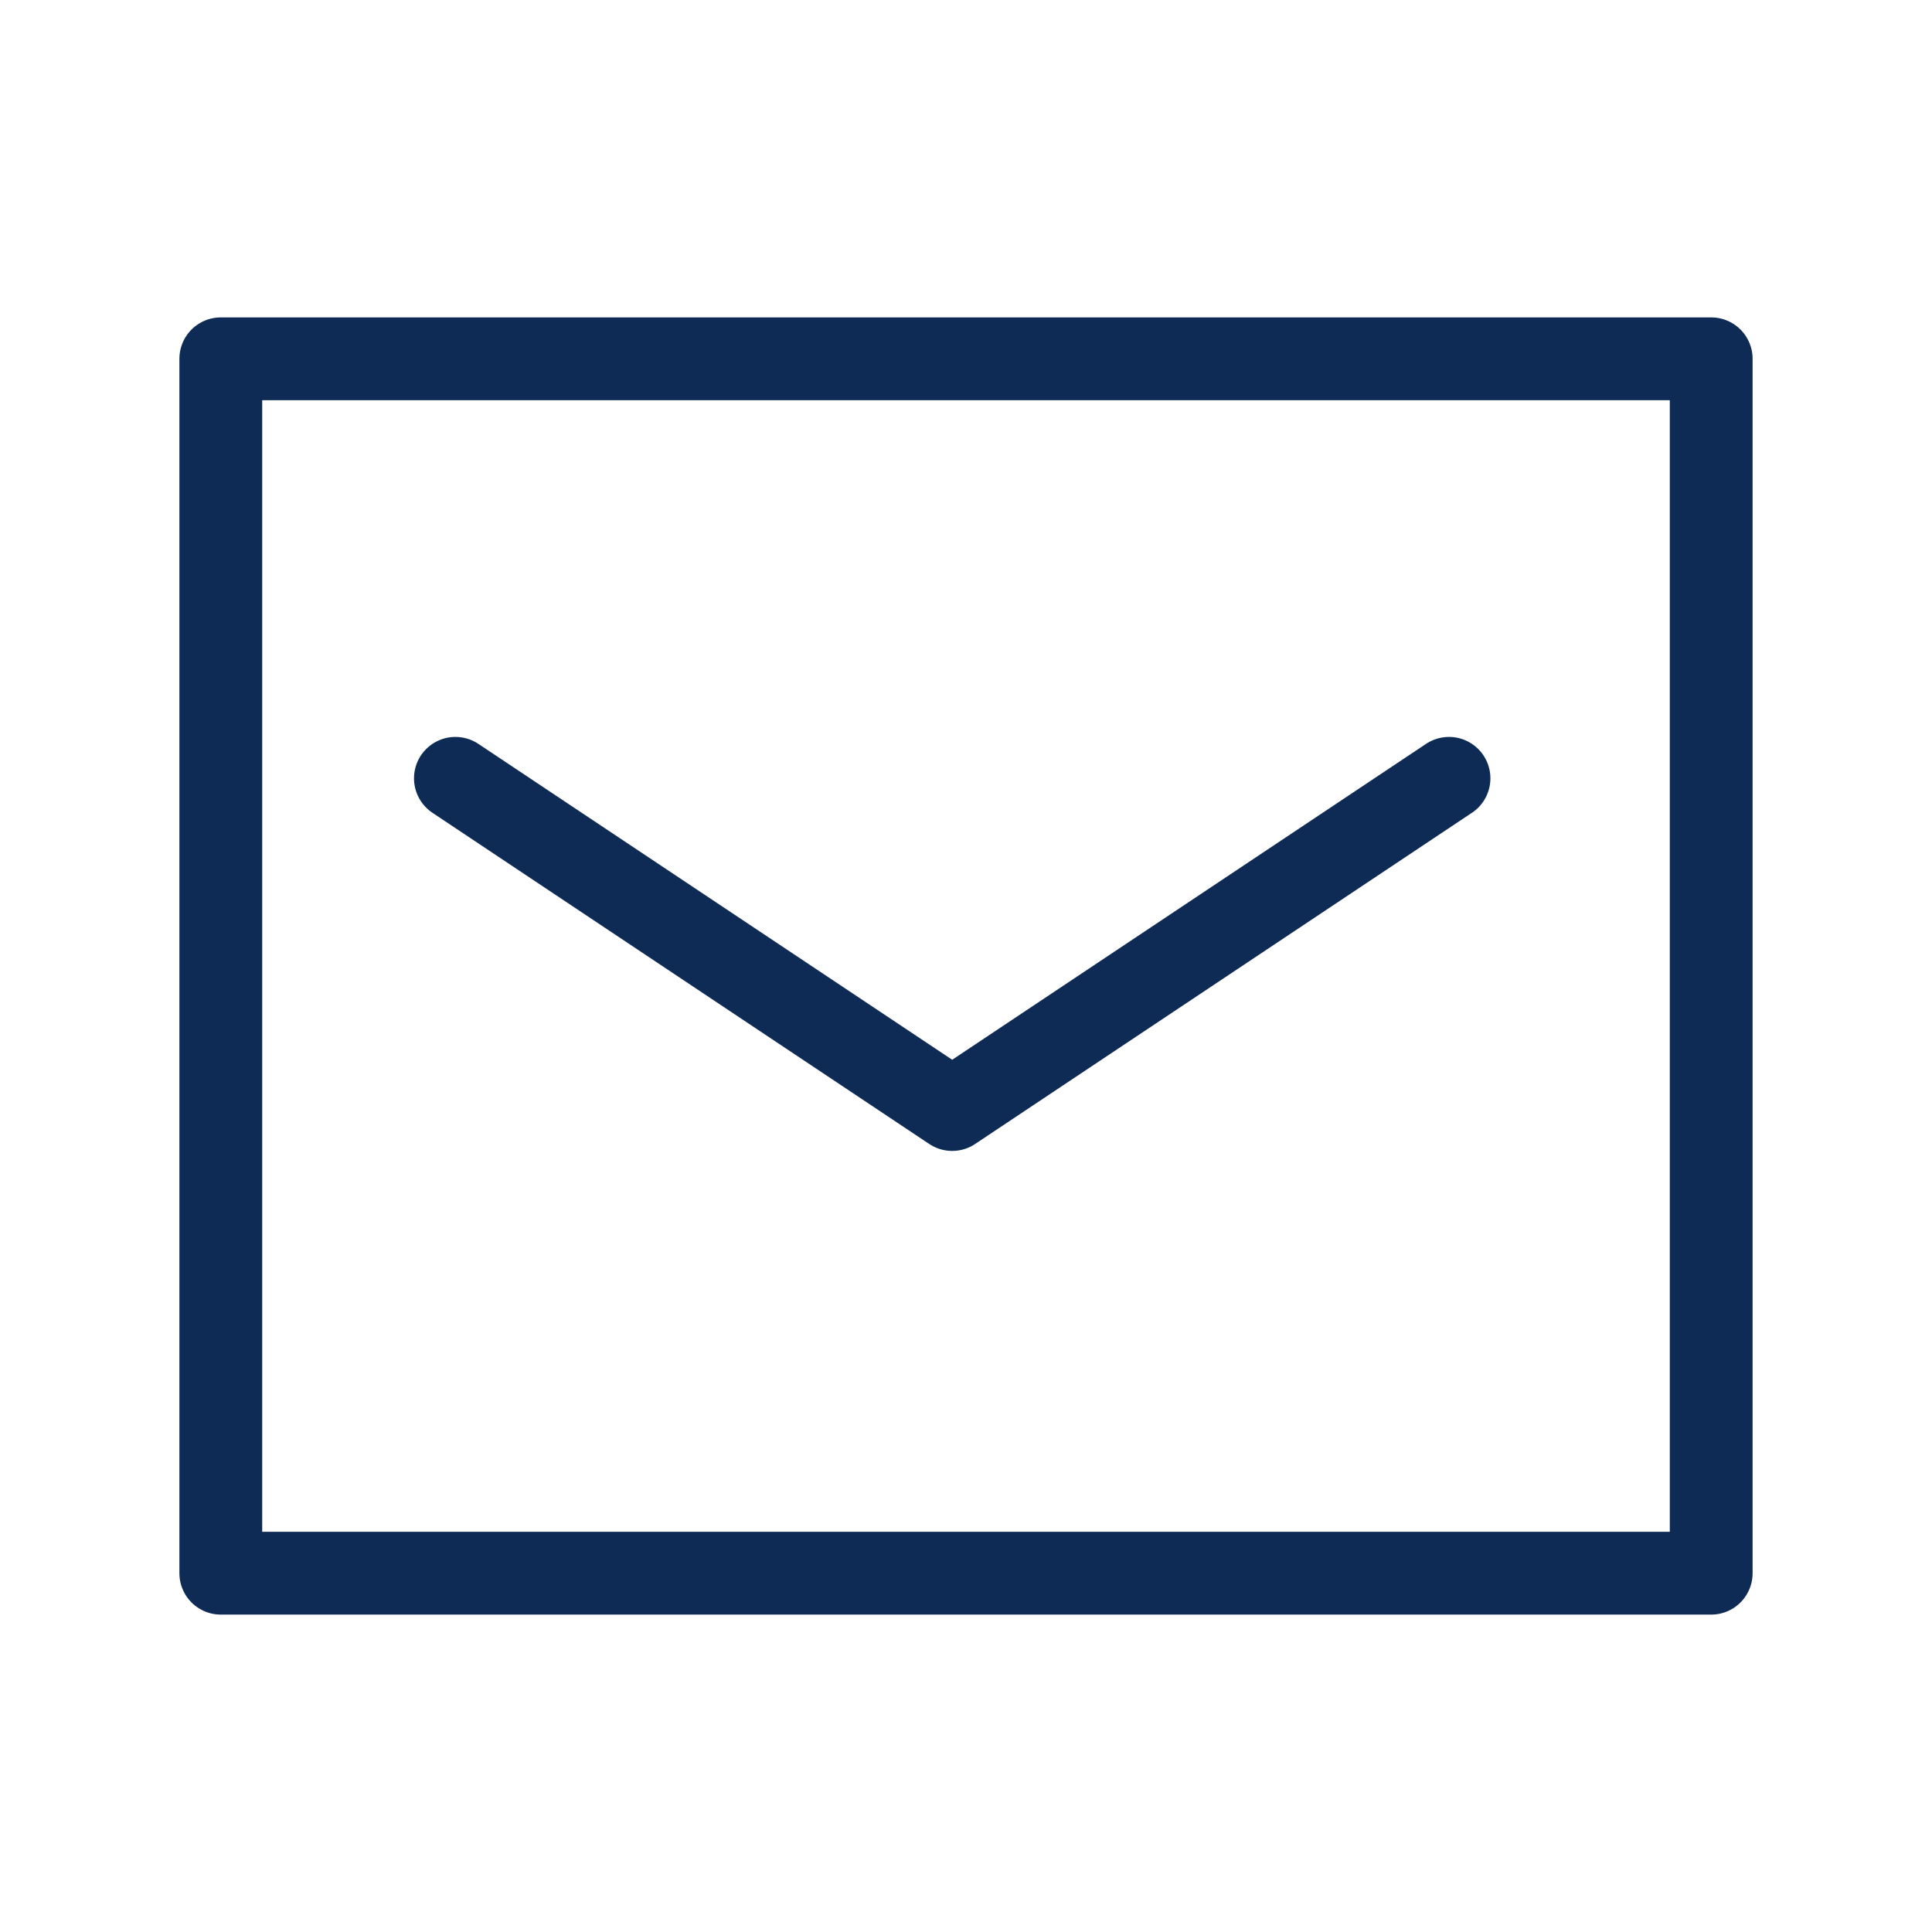
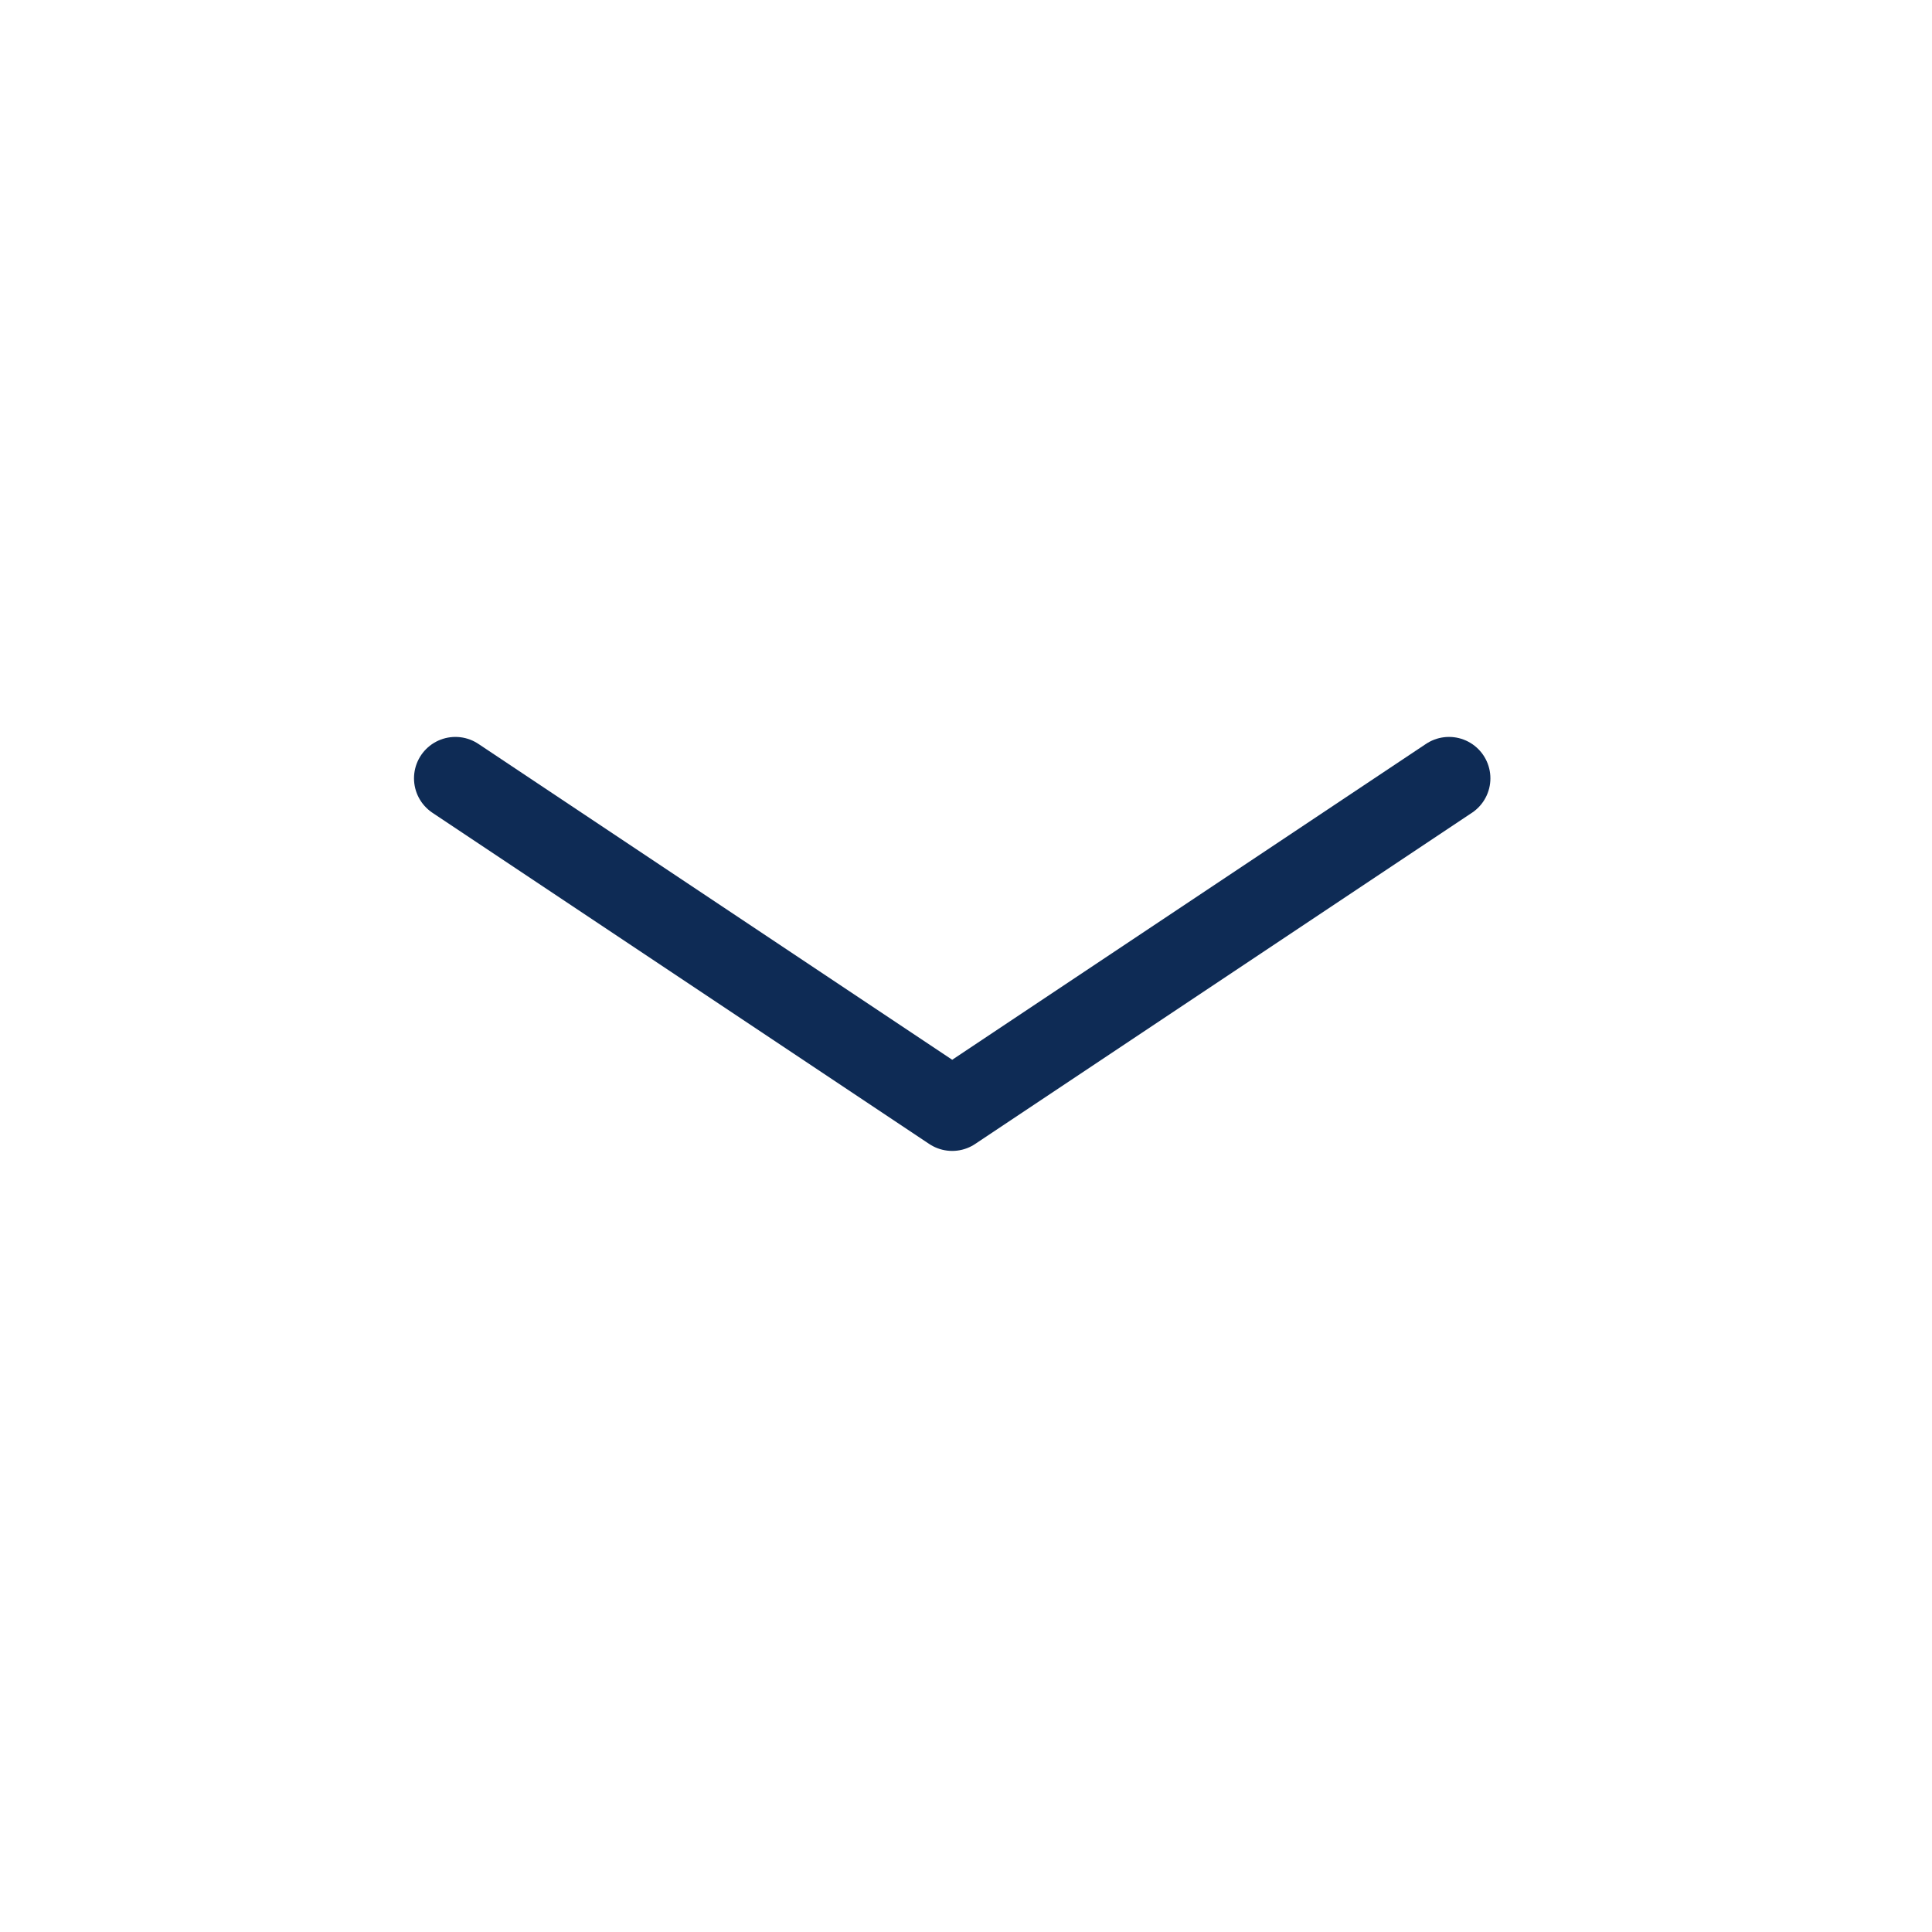
<svg xmlns="http://www.w3.org/2000/svg" version="1.1" x="0px" y="0px" viewBox="0 0 70 70" style="enable-background:new 0 0 70 70;" xml:space="preserve">
  <style type="text/css">
	.st0{fill:none;stroke:#0E2B55;stroke-width:3;stroke-linecap:round;stroke-linejoin:round;}
	.st1{fill:none;}
</style>
  <g id="レイヤー_1">
</g>
  <g id="TEXT">
    <g>
-       <polyline class="st0" points="62,22 62,57 8,57 8,13 62,13 62,22   " />
      <polyline class="st0" points="16.5,28.2 34.5,40.2 52.5,28.2   " />
    </g>
    <rect class="st1" width="70" height="70" />
  </g>
</svg>